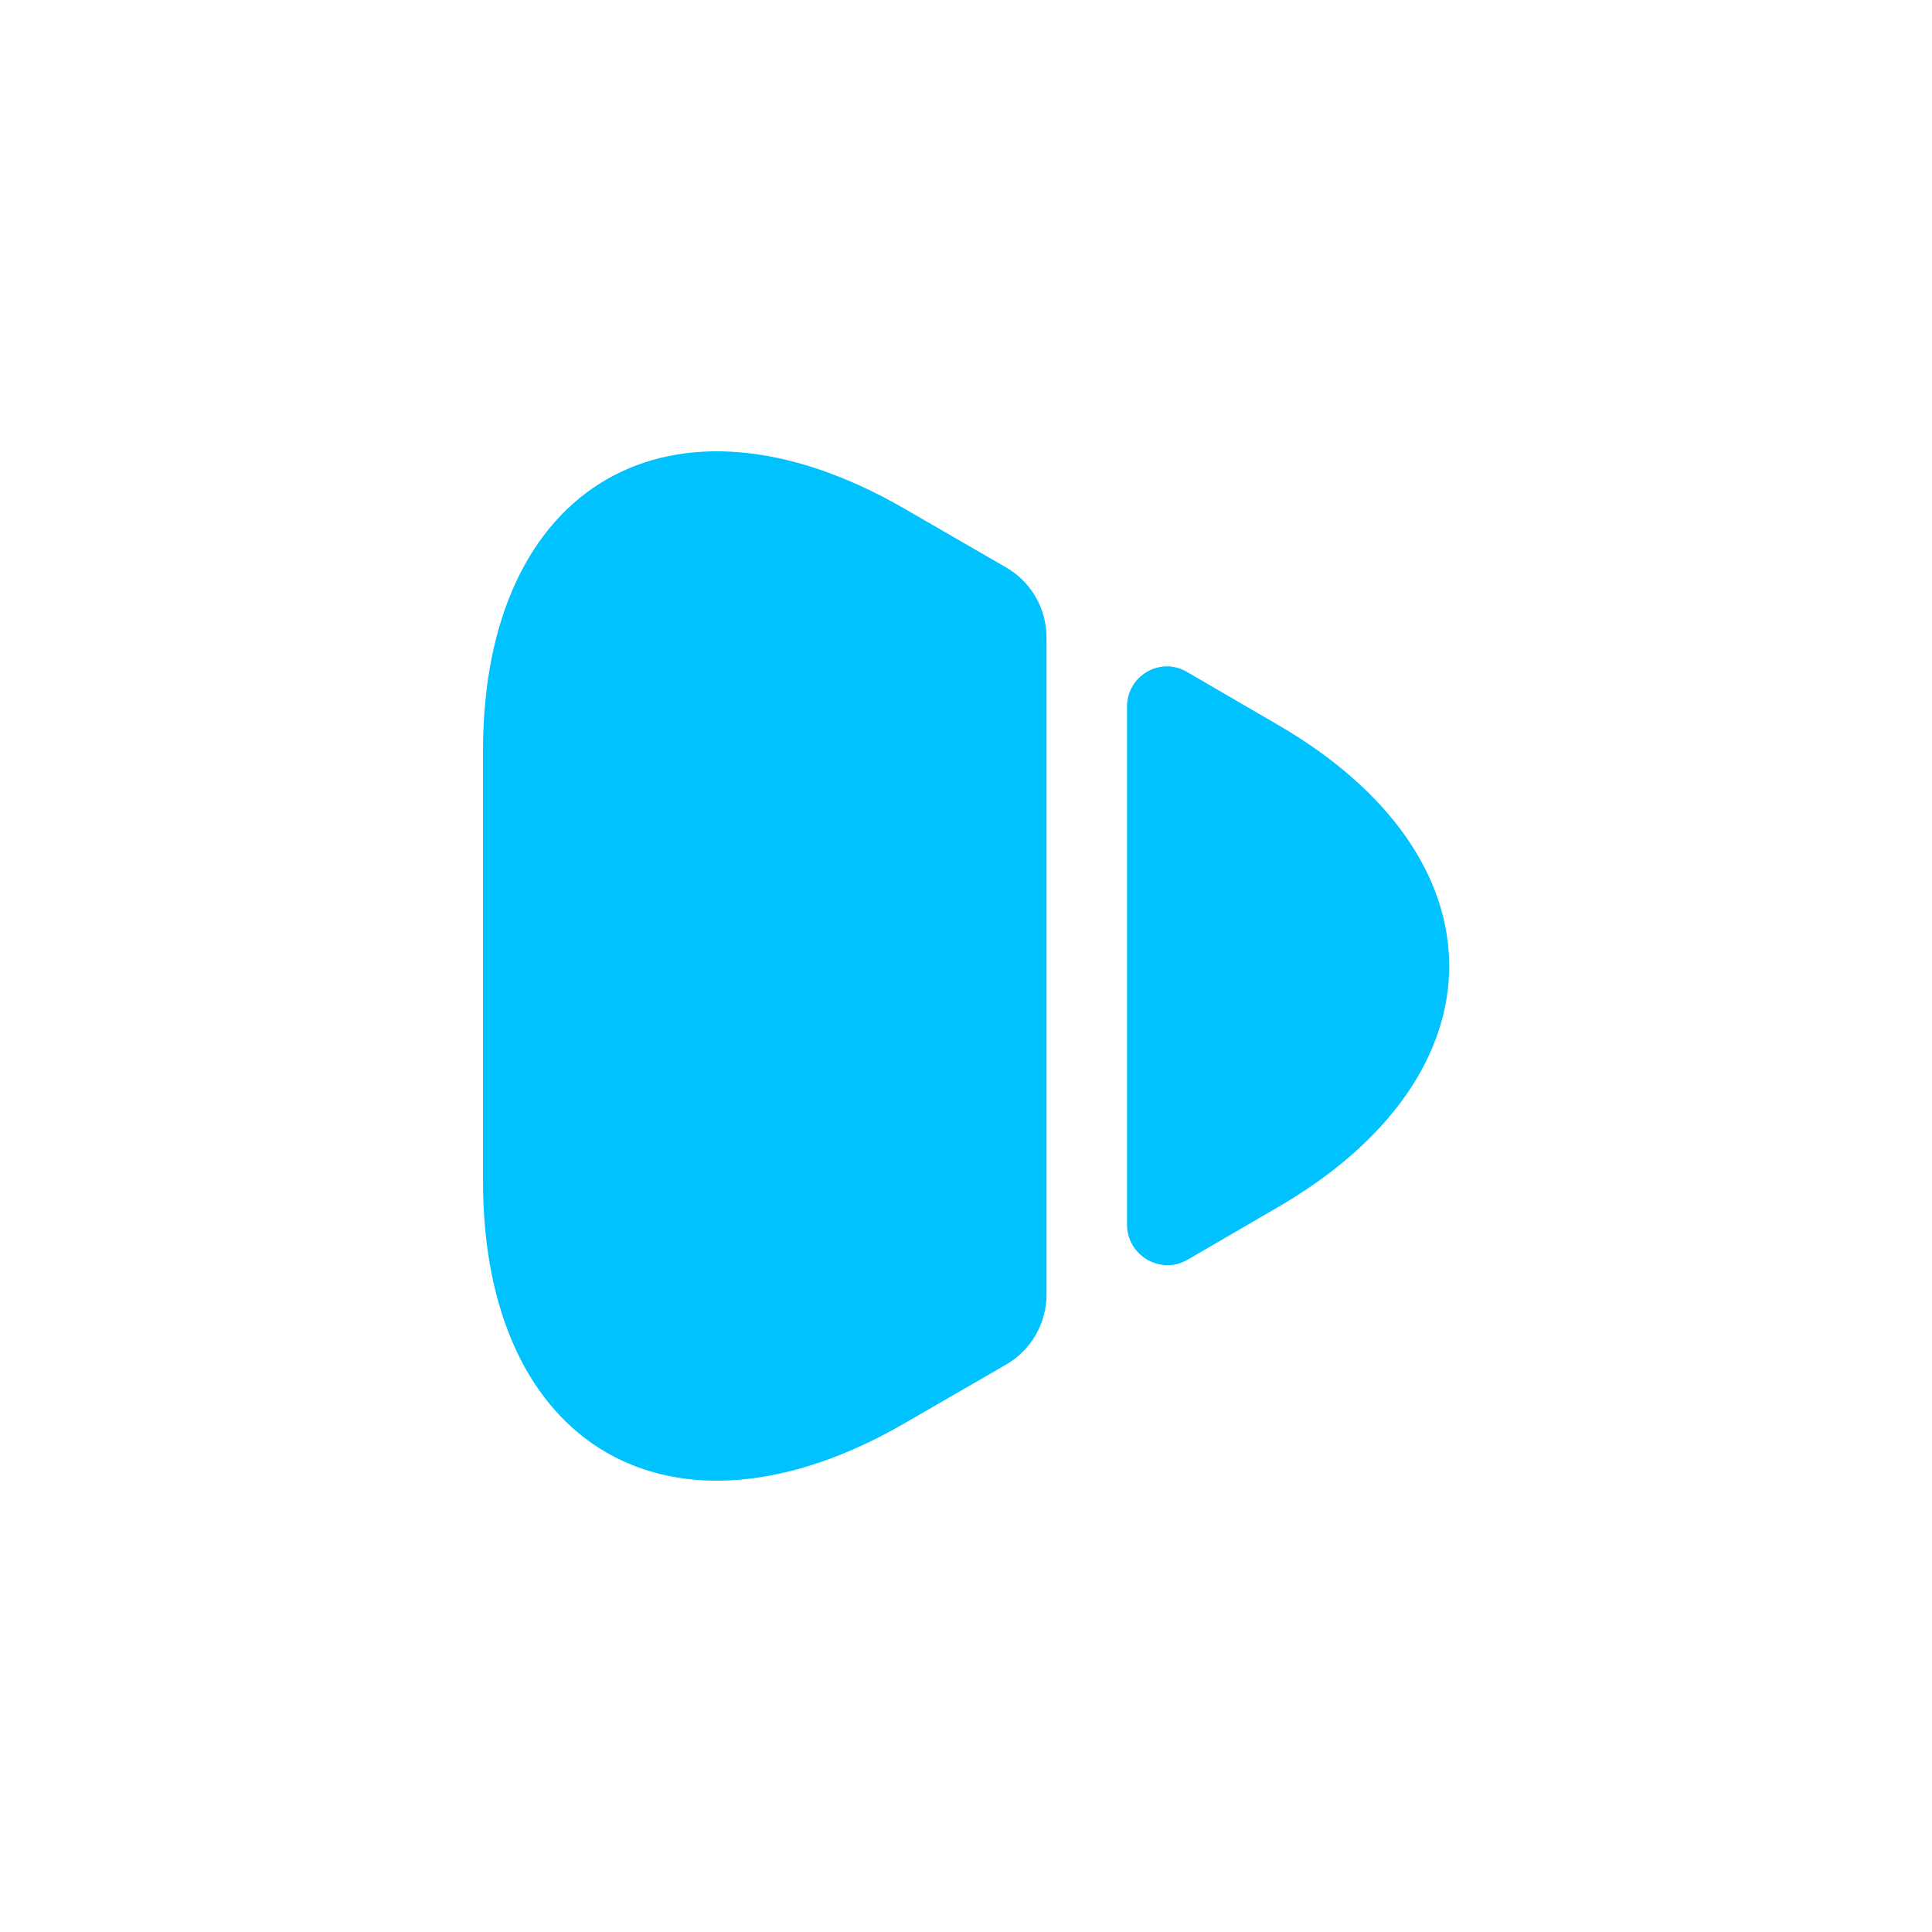
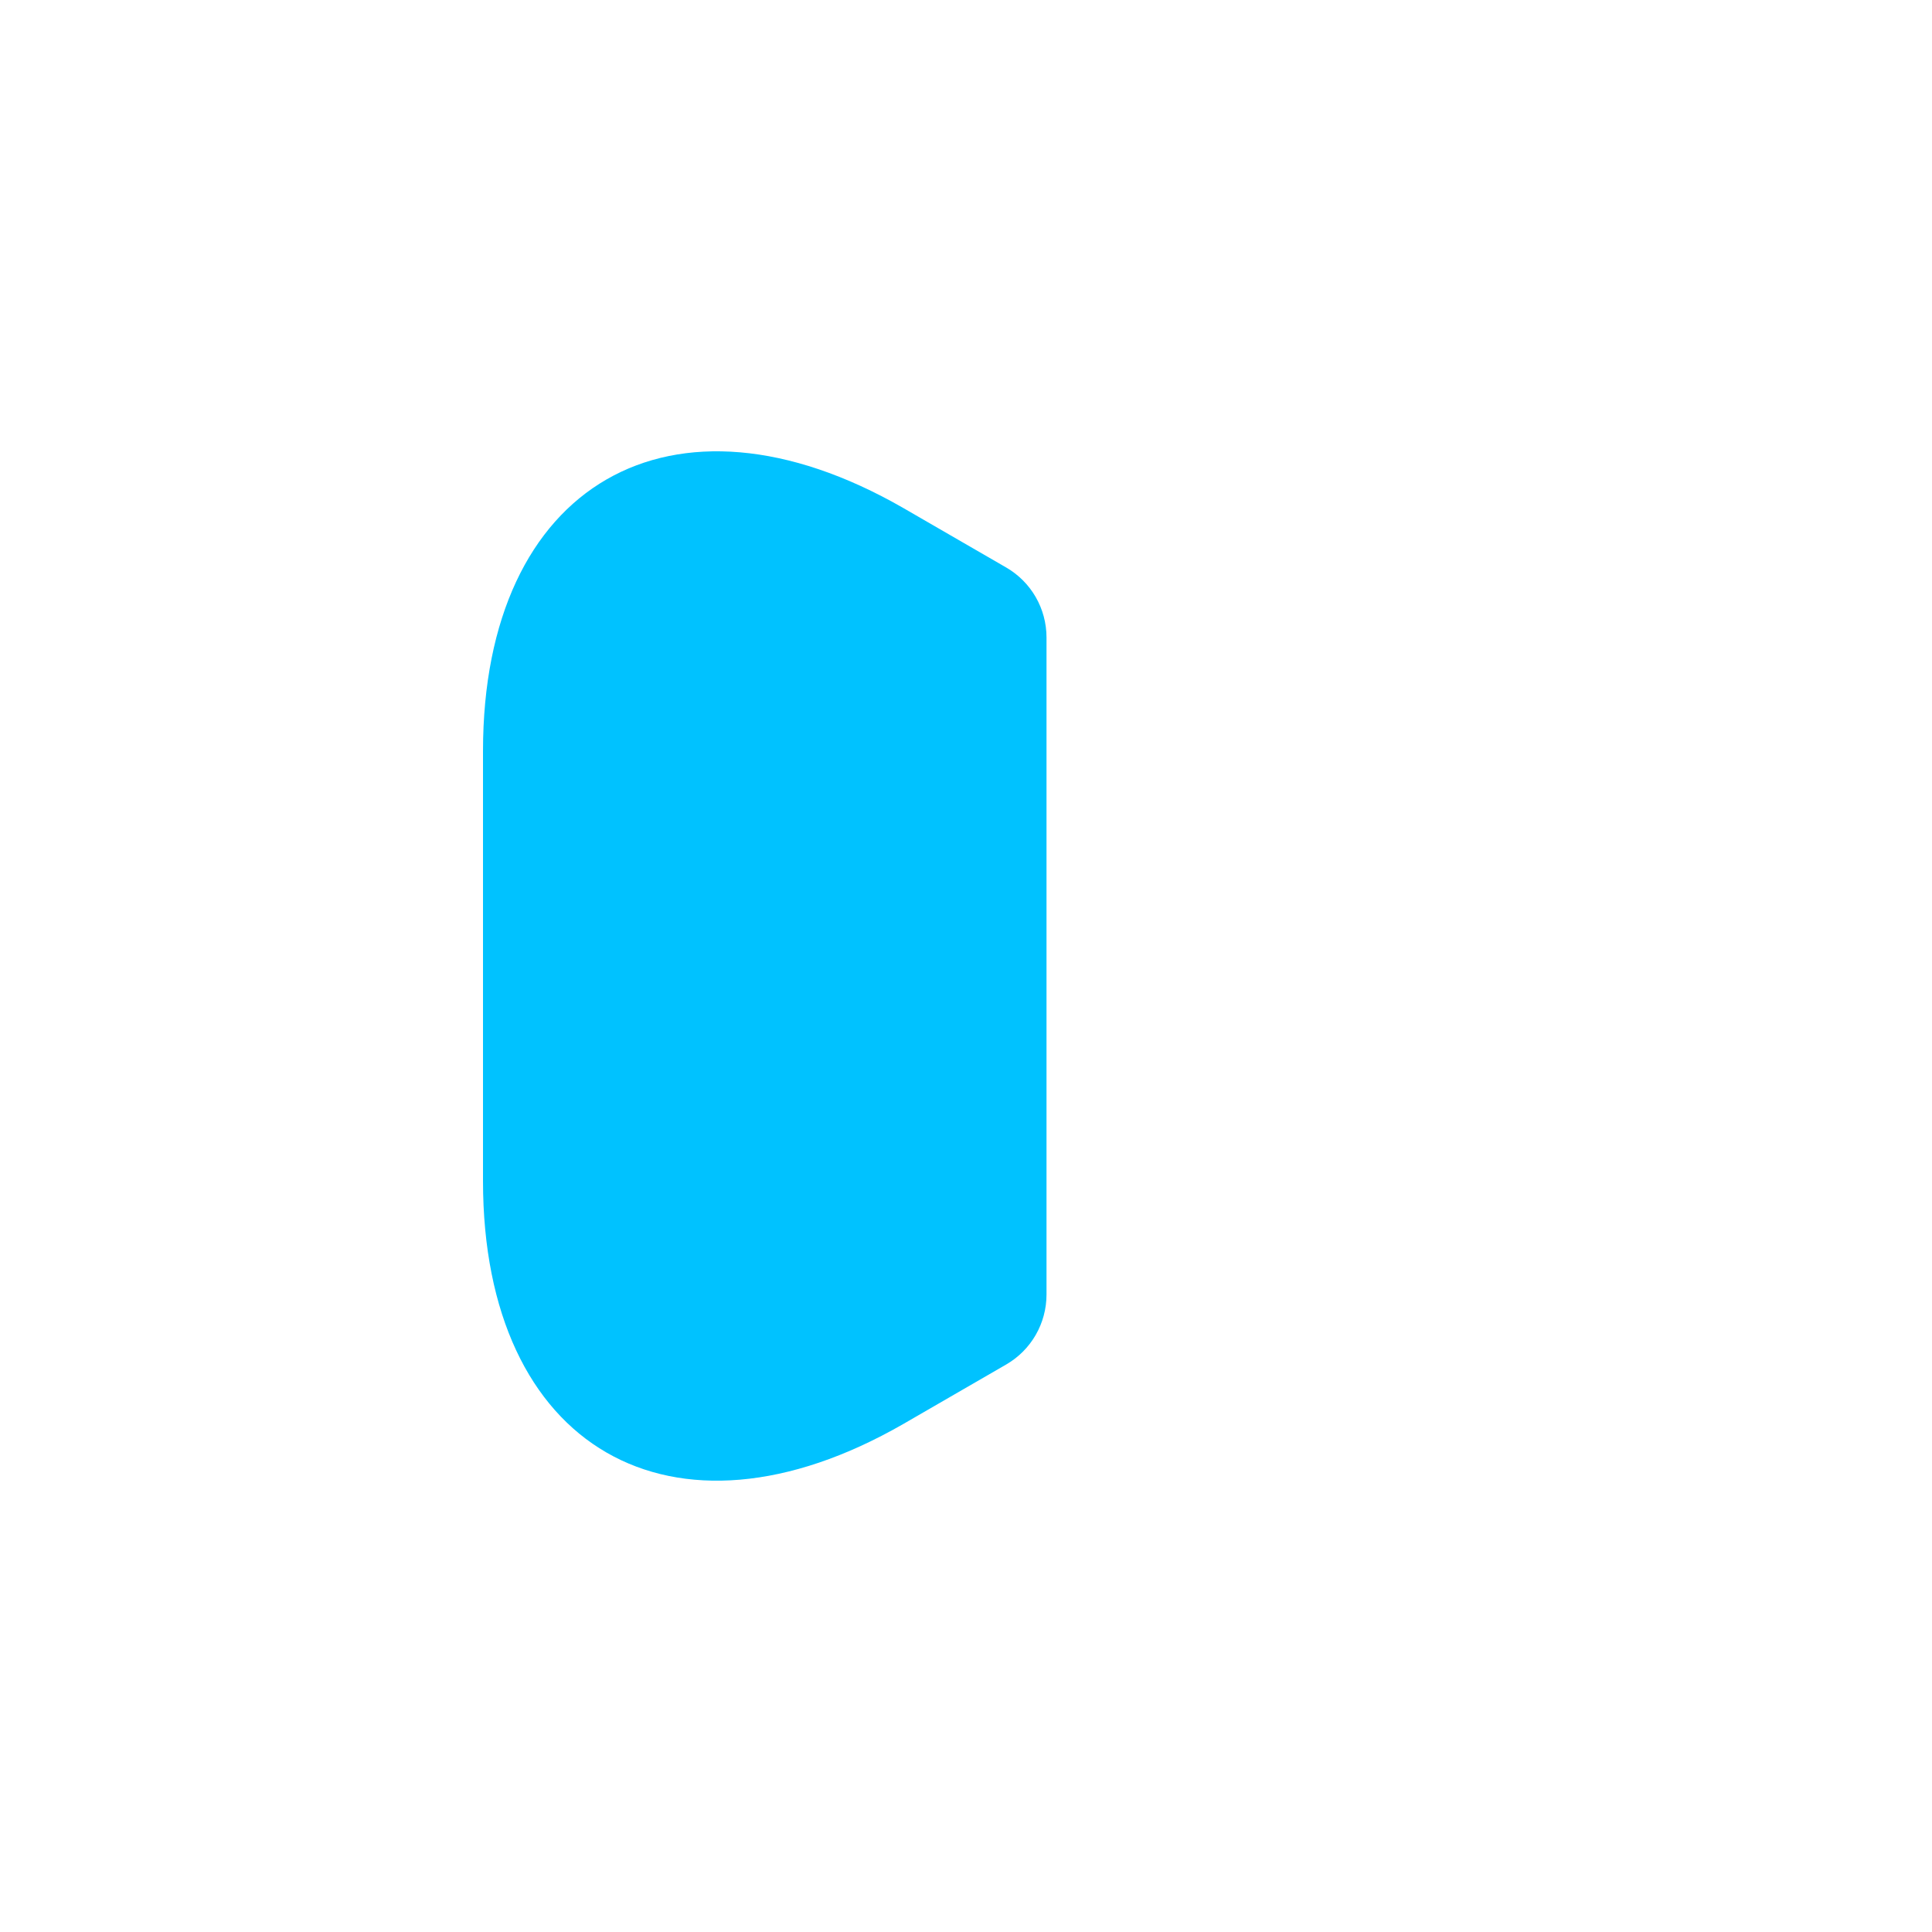
<svg xmlns="http://www.w3.org/2000/svg" width="101" height="101" viewBox="0 0 101 101" fill="none">
  <path d="M25.25 61.736L25.25 39.264C25.25 25.292 35.14 19.611 47.218 26.555L52.604 29.669C53.909 30.426 54.709 31.815 54.709 33.33L54.709 67.67C54.709 69.185 53.909 70.574 52.604 71.331L47.218 74.445C35.14 81.389 25.25 75.708 25.25 61.736Z" fill="#00C2FF" />
-   <path d="M58.917 64.009L58.917 36.949C58.917 35.308 60.684 34.298 62.073 35.139L66.702 37.833C78.78 44.777 78.78 56.223 66.702 63.167L62.073 65.86C60.684 66.66 58.917 65.65 58.917 64.009Z" fill="#00C2FF" />
</svg>